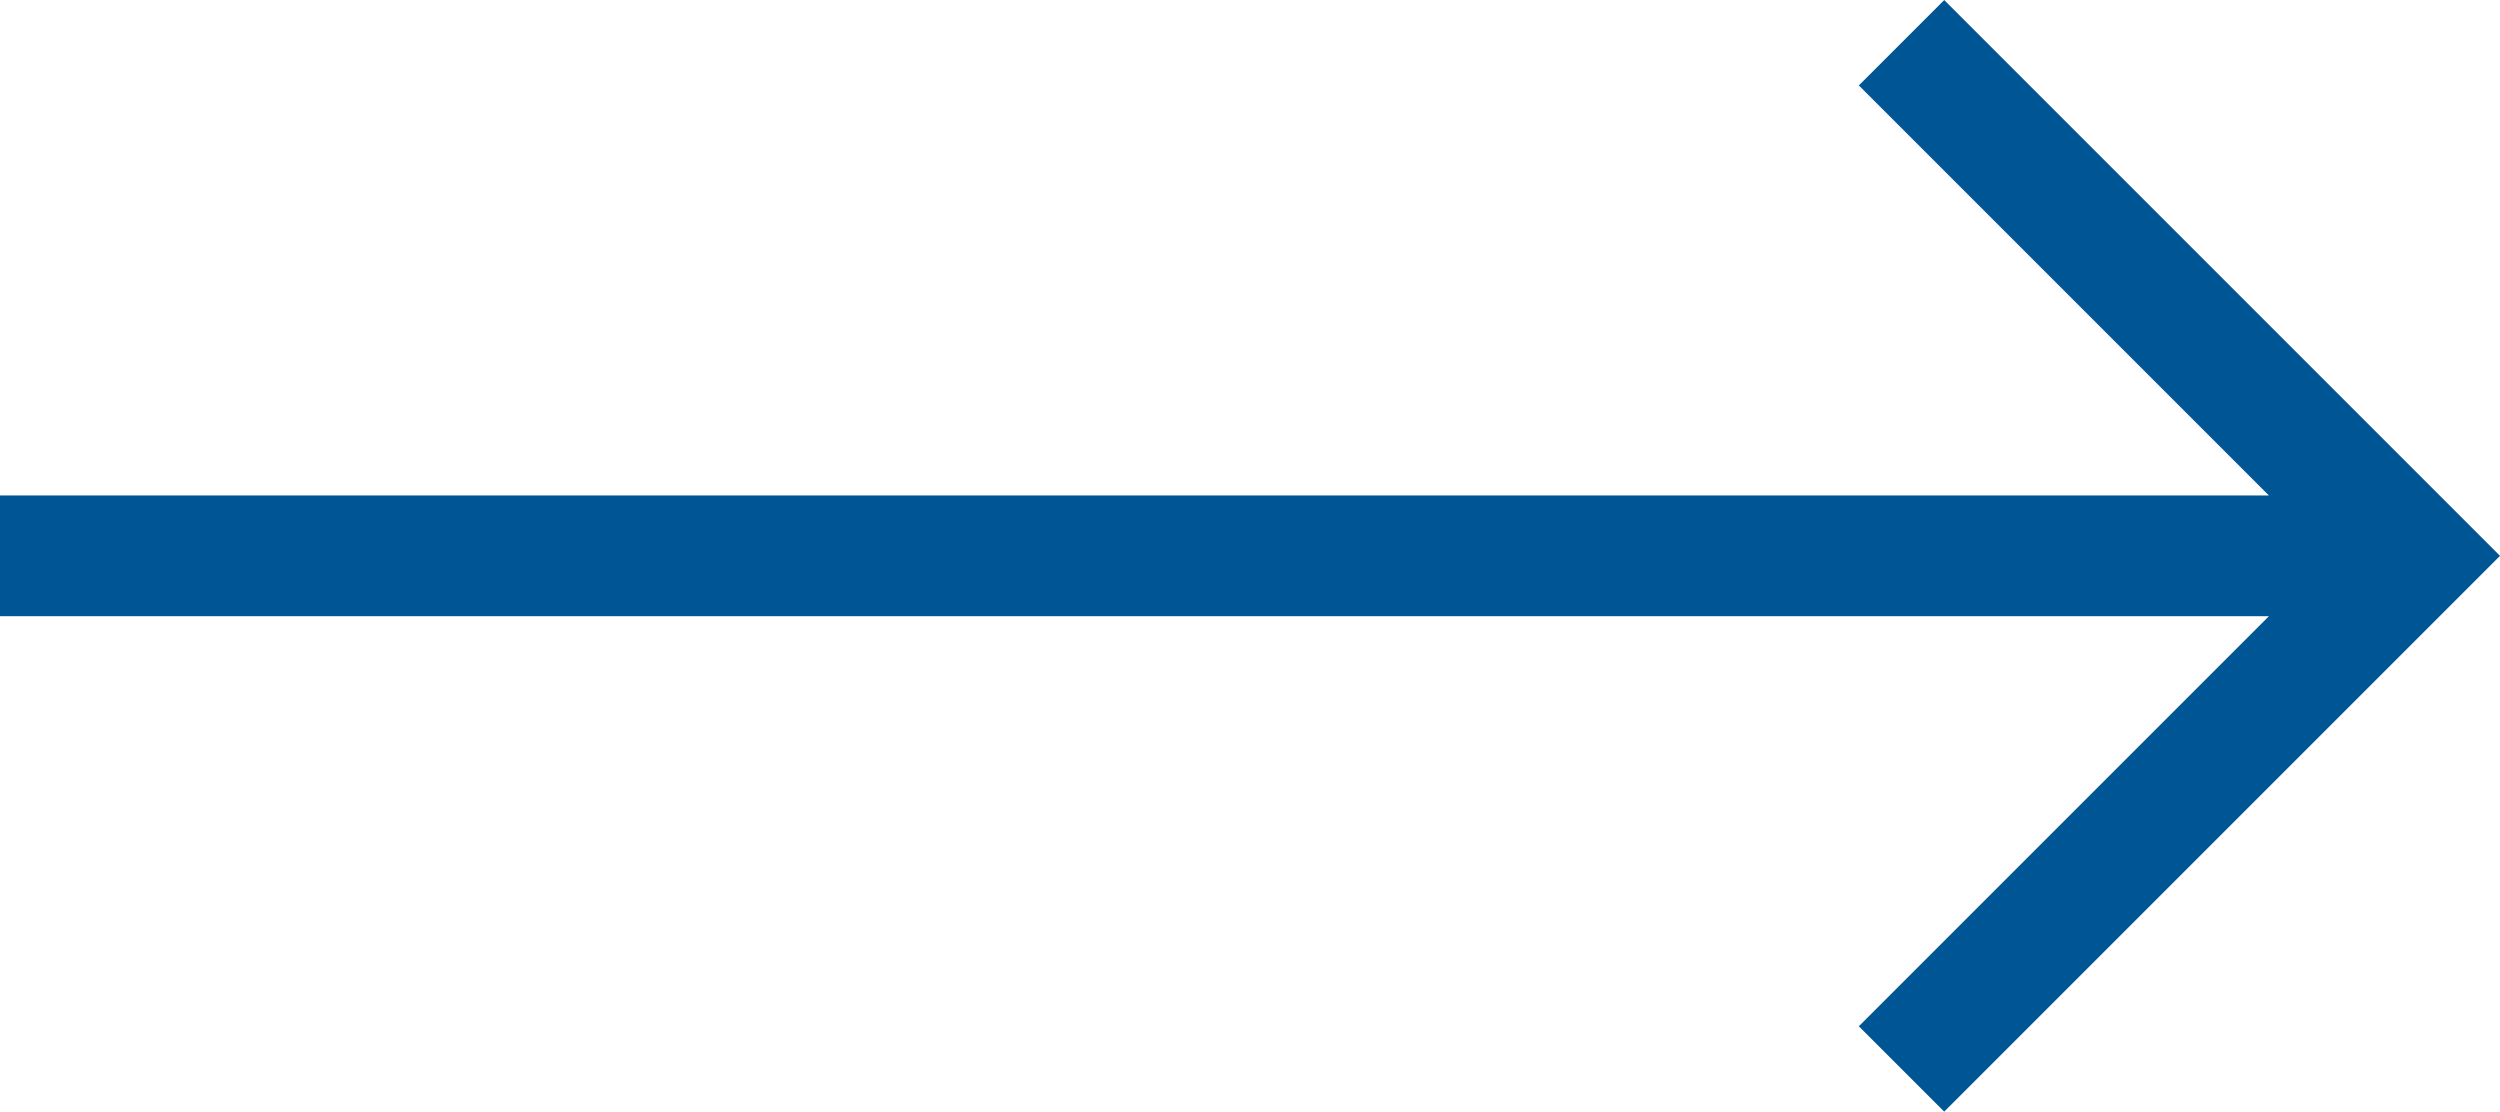
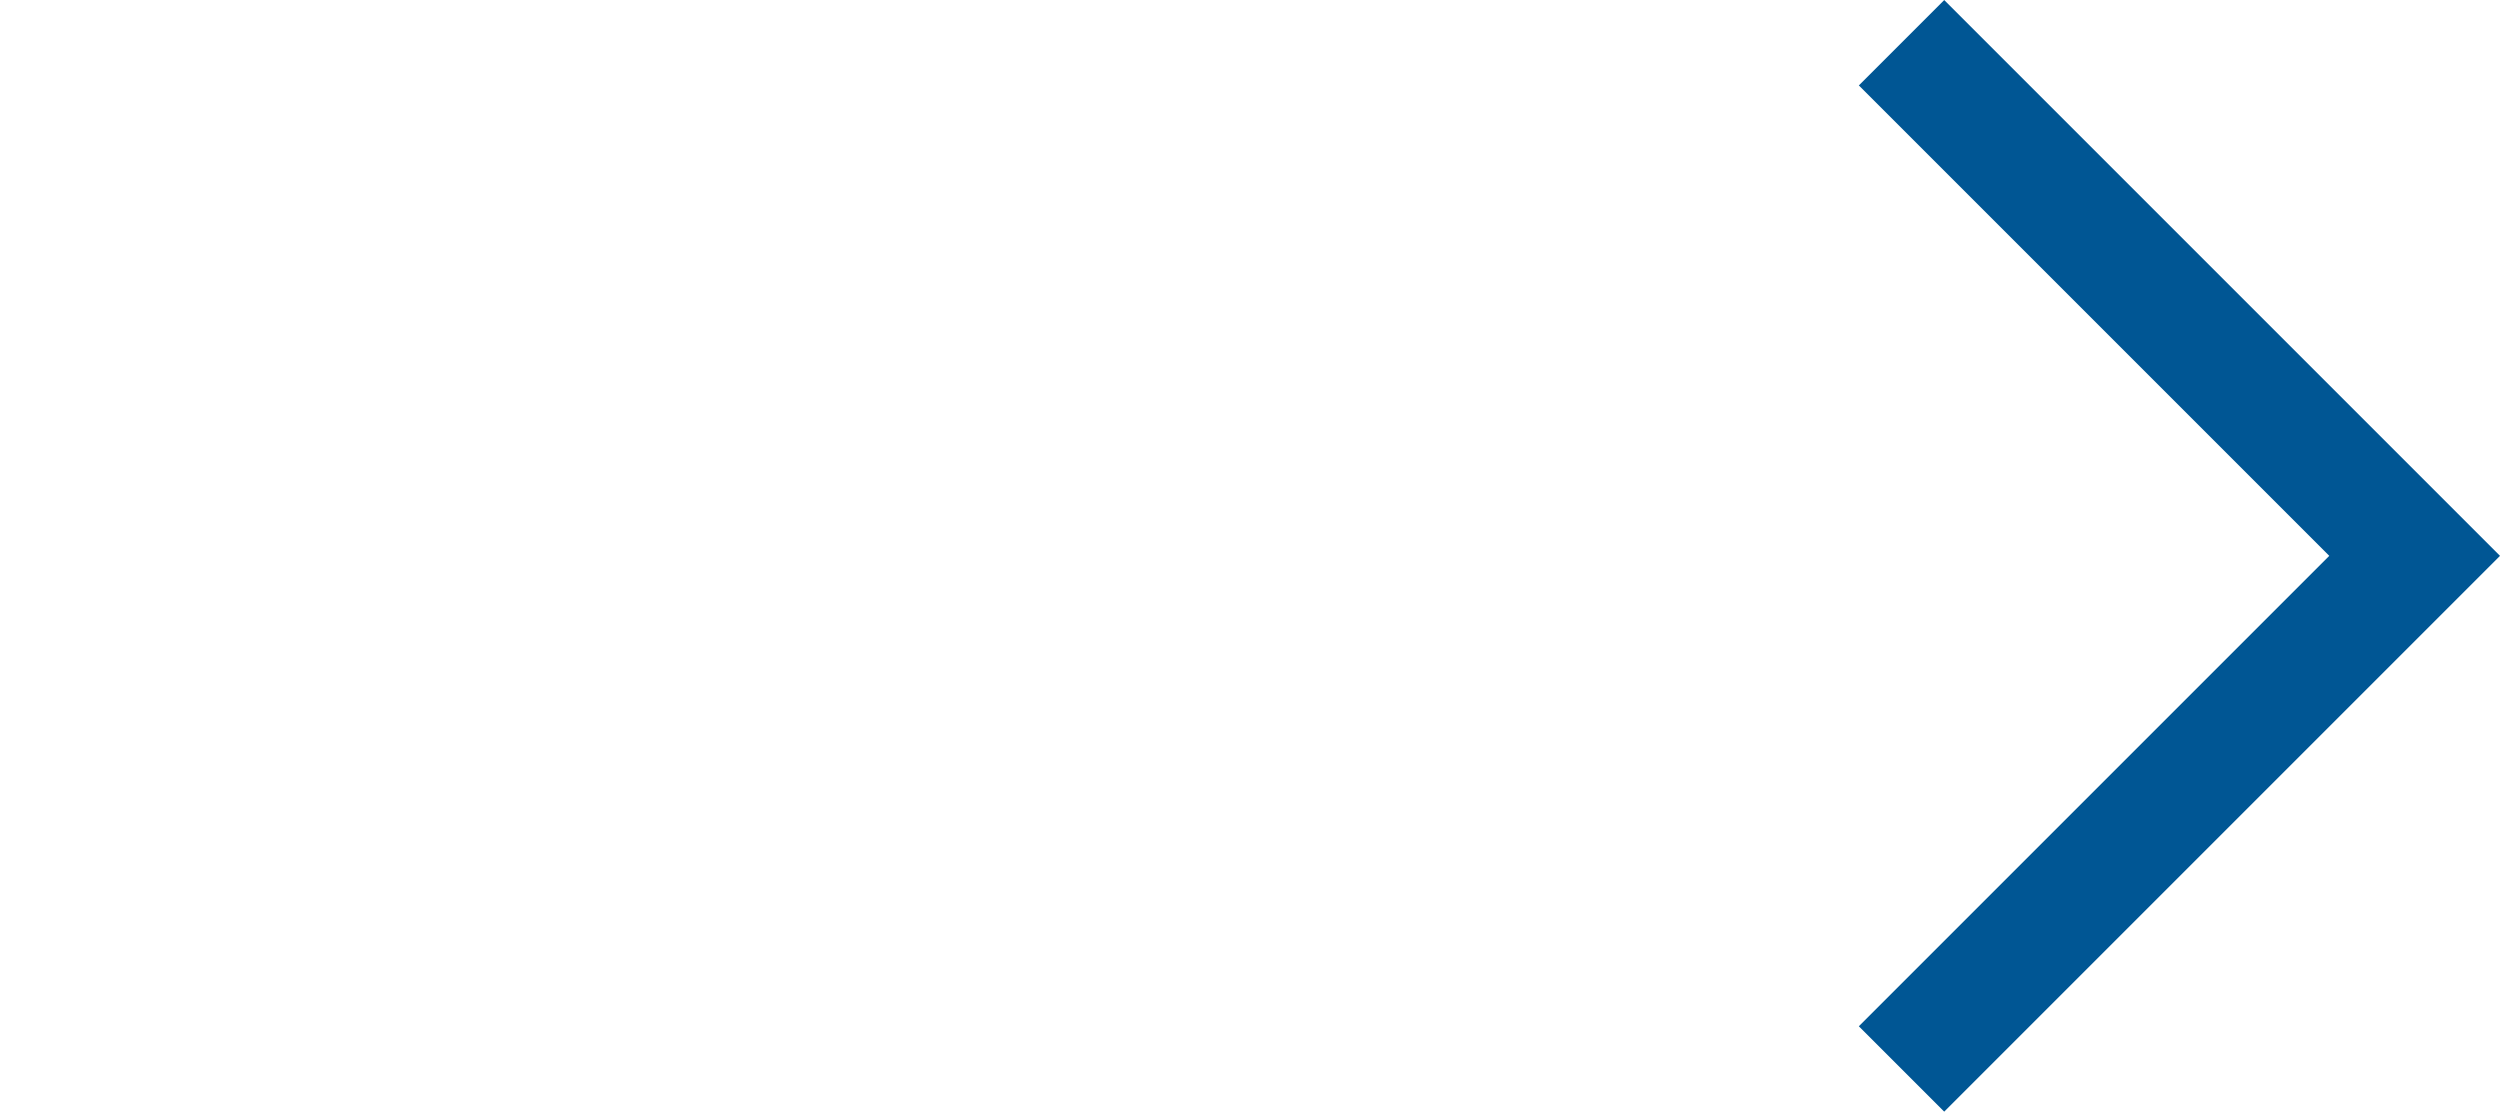
<svg xmlns="http://www.w3.org/2000/svg" width="20.707" height="9.207">
-   <path d="M0 4.604h20M15.75.354L20 4.604l-4.25 4.25" fill="none" stroke="#005694" stroke-miterlimit="10" data-name="レイヤー 2" />
+   <path d="M0 4.604M15.75.354L20 4.604l-4.25 4.25" fill="none" stroke="#005694" stroke-miterlimit="10" data-name="レイヤー 2" />
</svg>